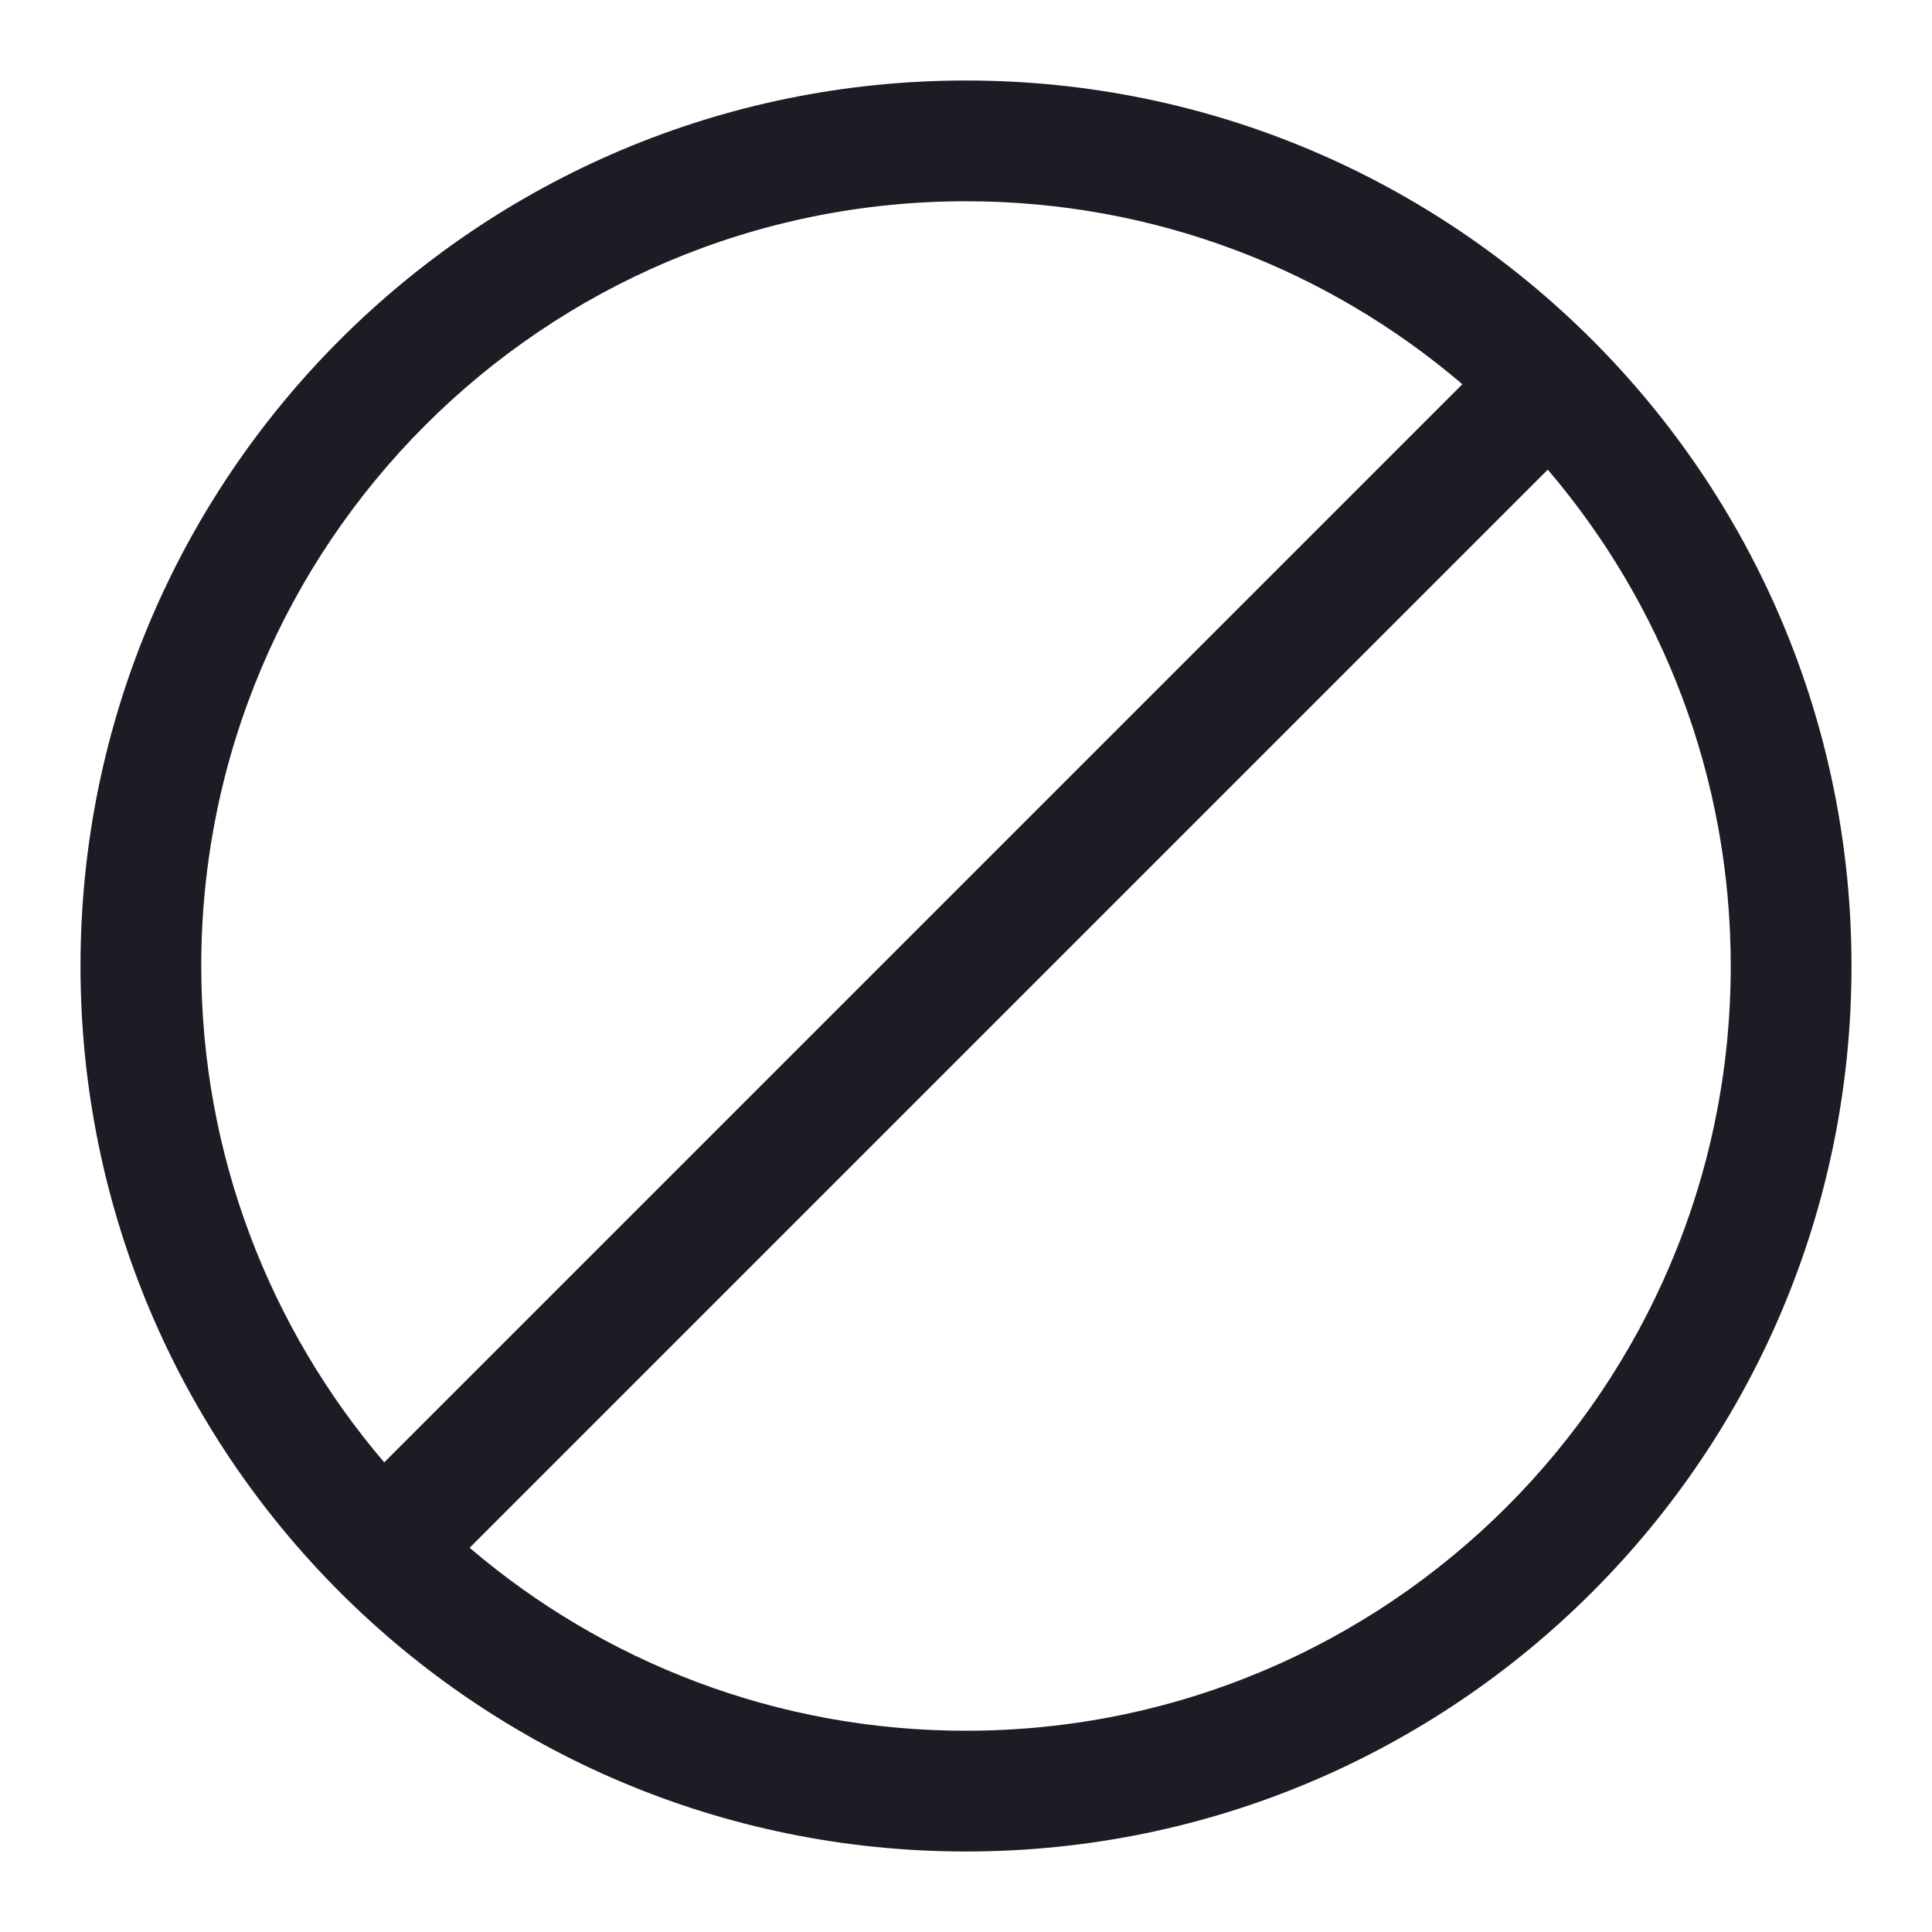
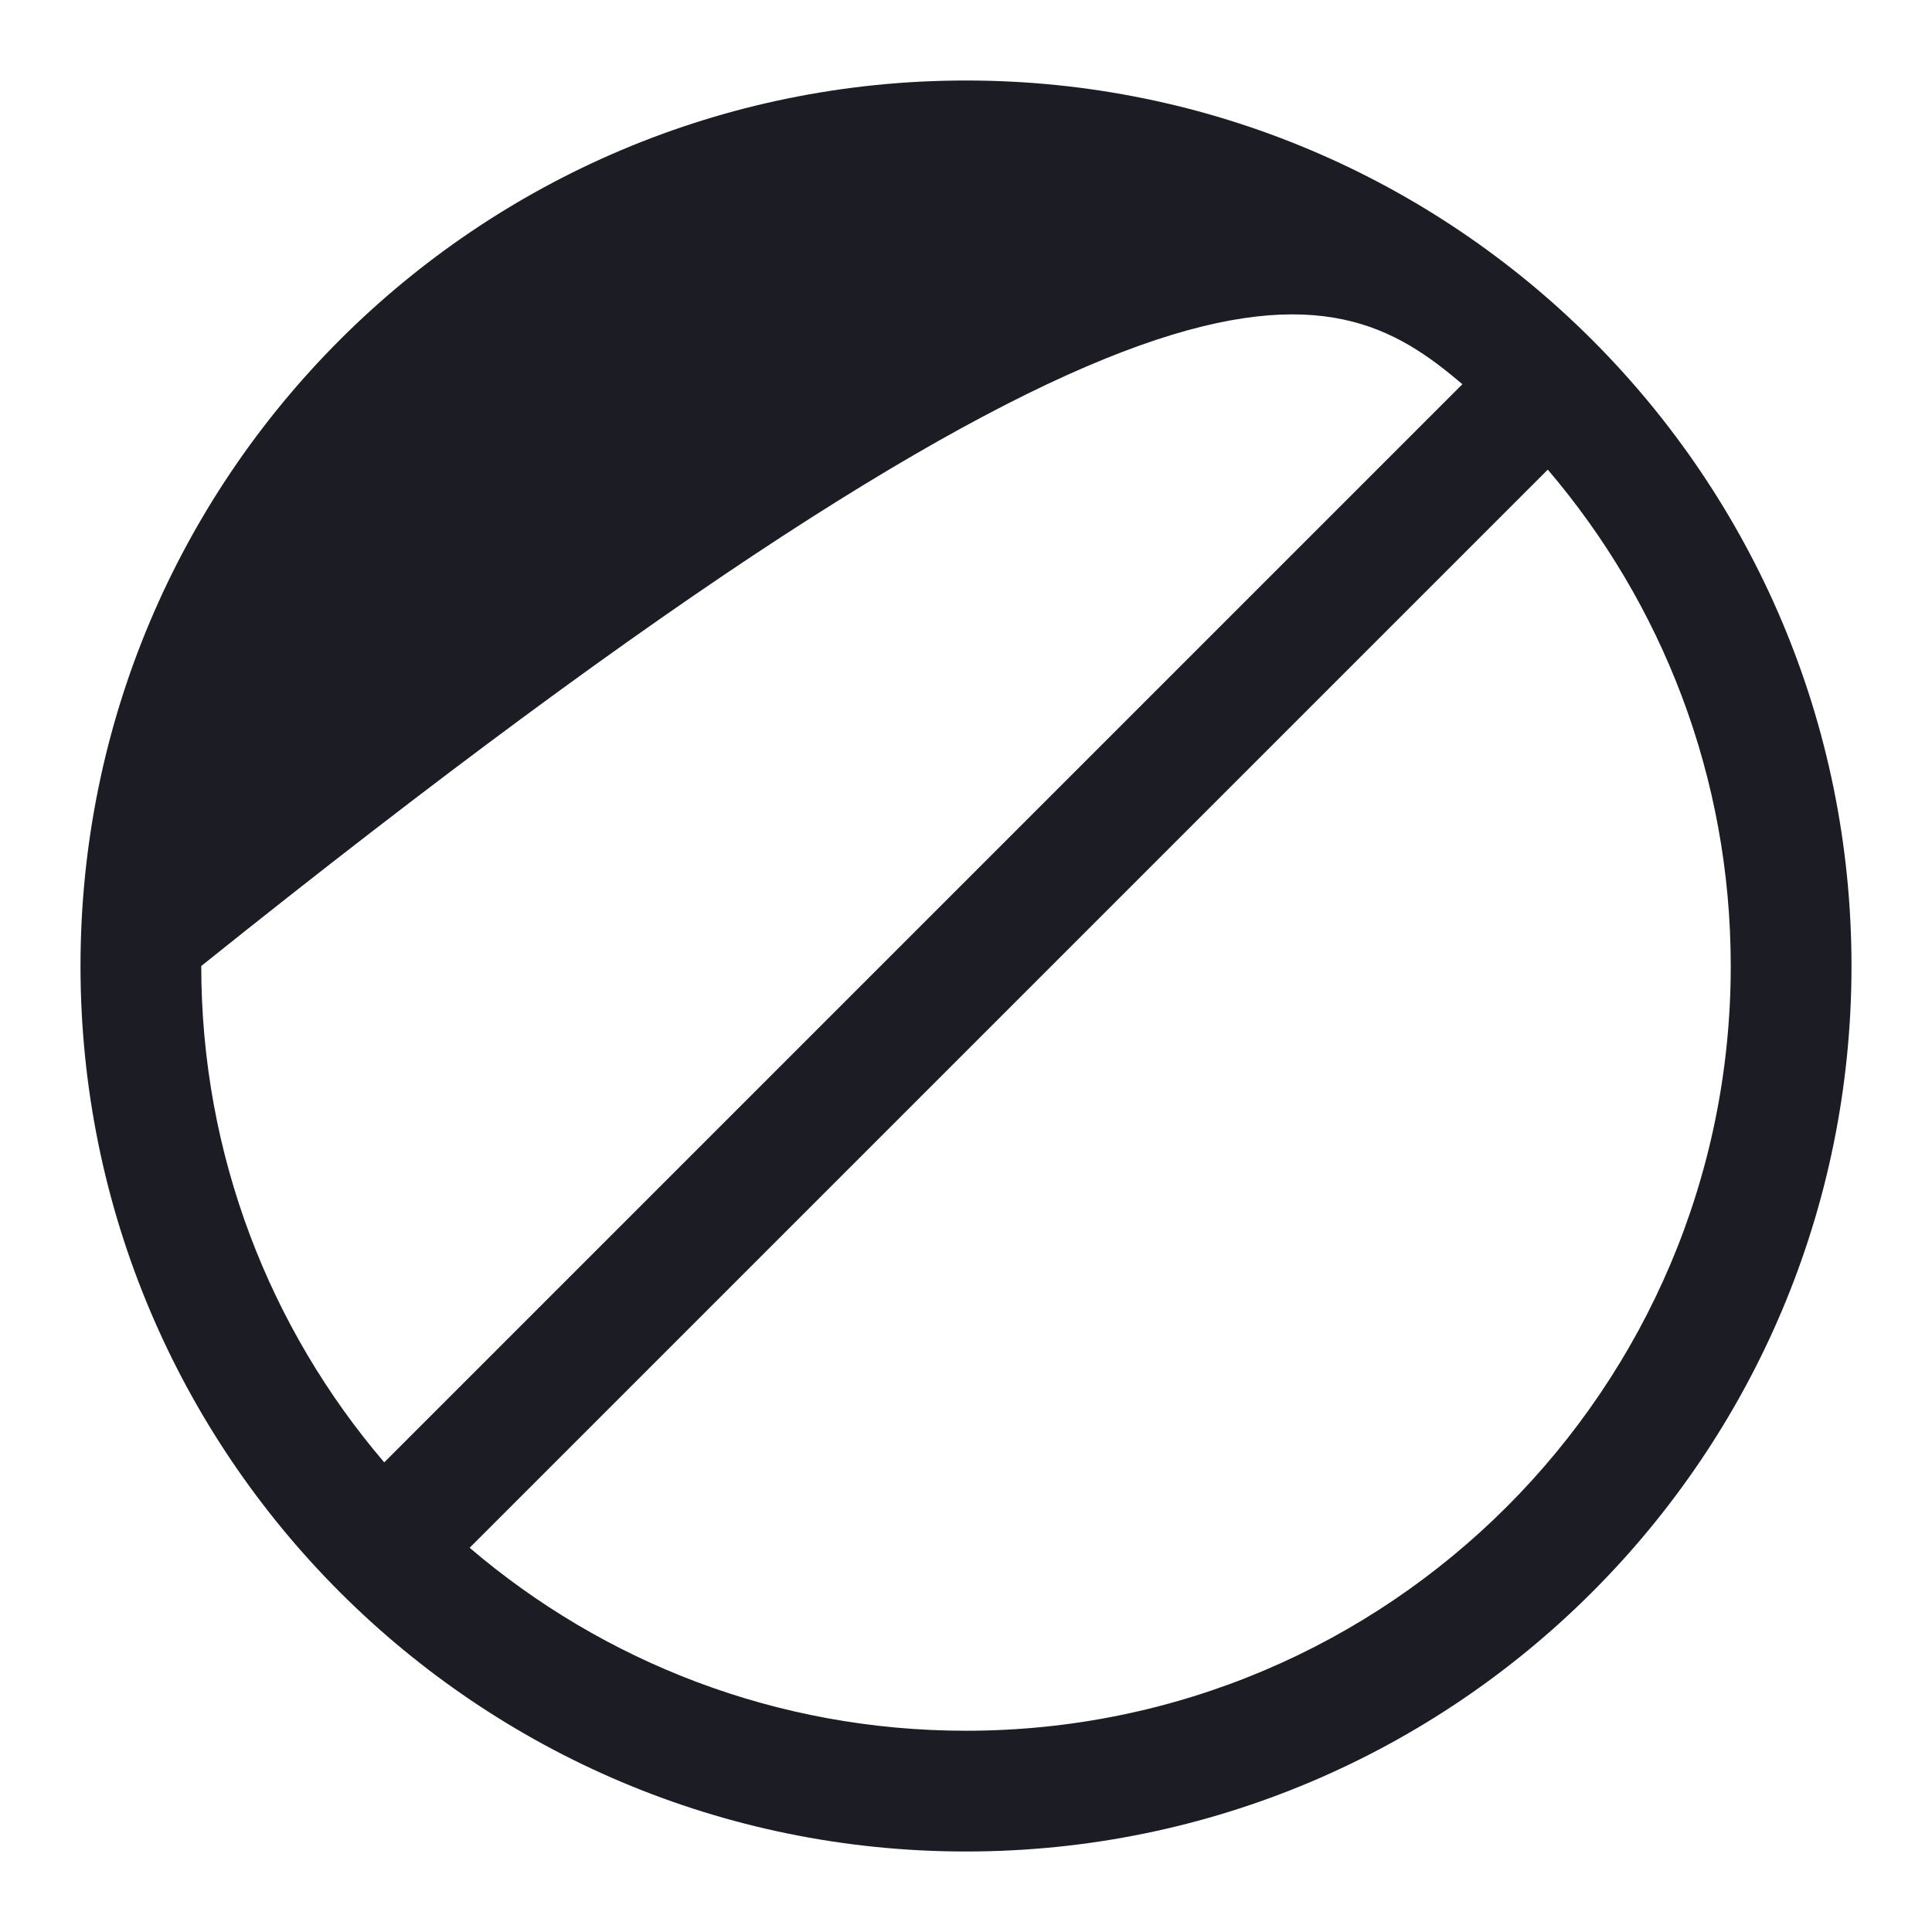
<svg xmlns="http://www.w3.org/2000/svg" width="24" height="24" viewBox="0 0 24 24" fill="none">
-   <path d="M12 1C5.925 1 1 5.925 1 12C1 18.075 5.925 23 12 23C18.075 23 23 18.075 23 12C23 5.925 18.075 1 12 1ZM2.5 12C2.5 6.753 6.753 2.5 12 2.5C14.353 2.5 16.507 3.356 18.166 4.773L4.773 18.166C3.356 16.507 2.5 14.353 2.5 12ZM5.834 19.227L19.227 5.834C20.644 7.493 21.5 9.647 21.5 12C21.5 17.247 17.247 21.5 12 21.5C9.647 21.5 7.493 20.644 5.834 19.227Z" fill="#1C1D24" />
+   <path d="M12 1C5.925 1 1 5.925 1 12C1 18.075 5.925 23 12 23C18.075 23 23 18.075 23 12C23 5.925 18.075 1 12 1ZM2.5 12C14.353 2.5 16.507 3.356 18.166 4.773L4.773 18.166C3.356 16.507 2.5 14.353 2.5 12ZM5.834 19.227L19.227 5.834C20.644 7.493 21.5 9.647 21.5 12C21.5 17.247 17.247 21.5 12 21.5C9.647 21.5 7.493 20.644 5.834 19.227Z" fill="#1C1D24" />
</svg>